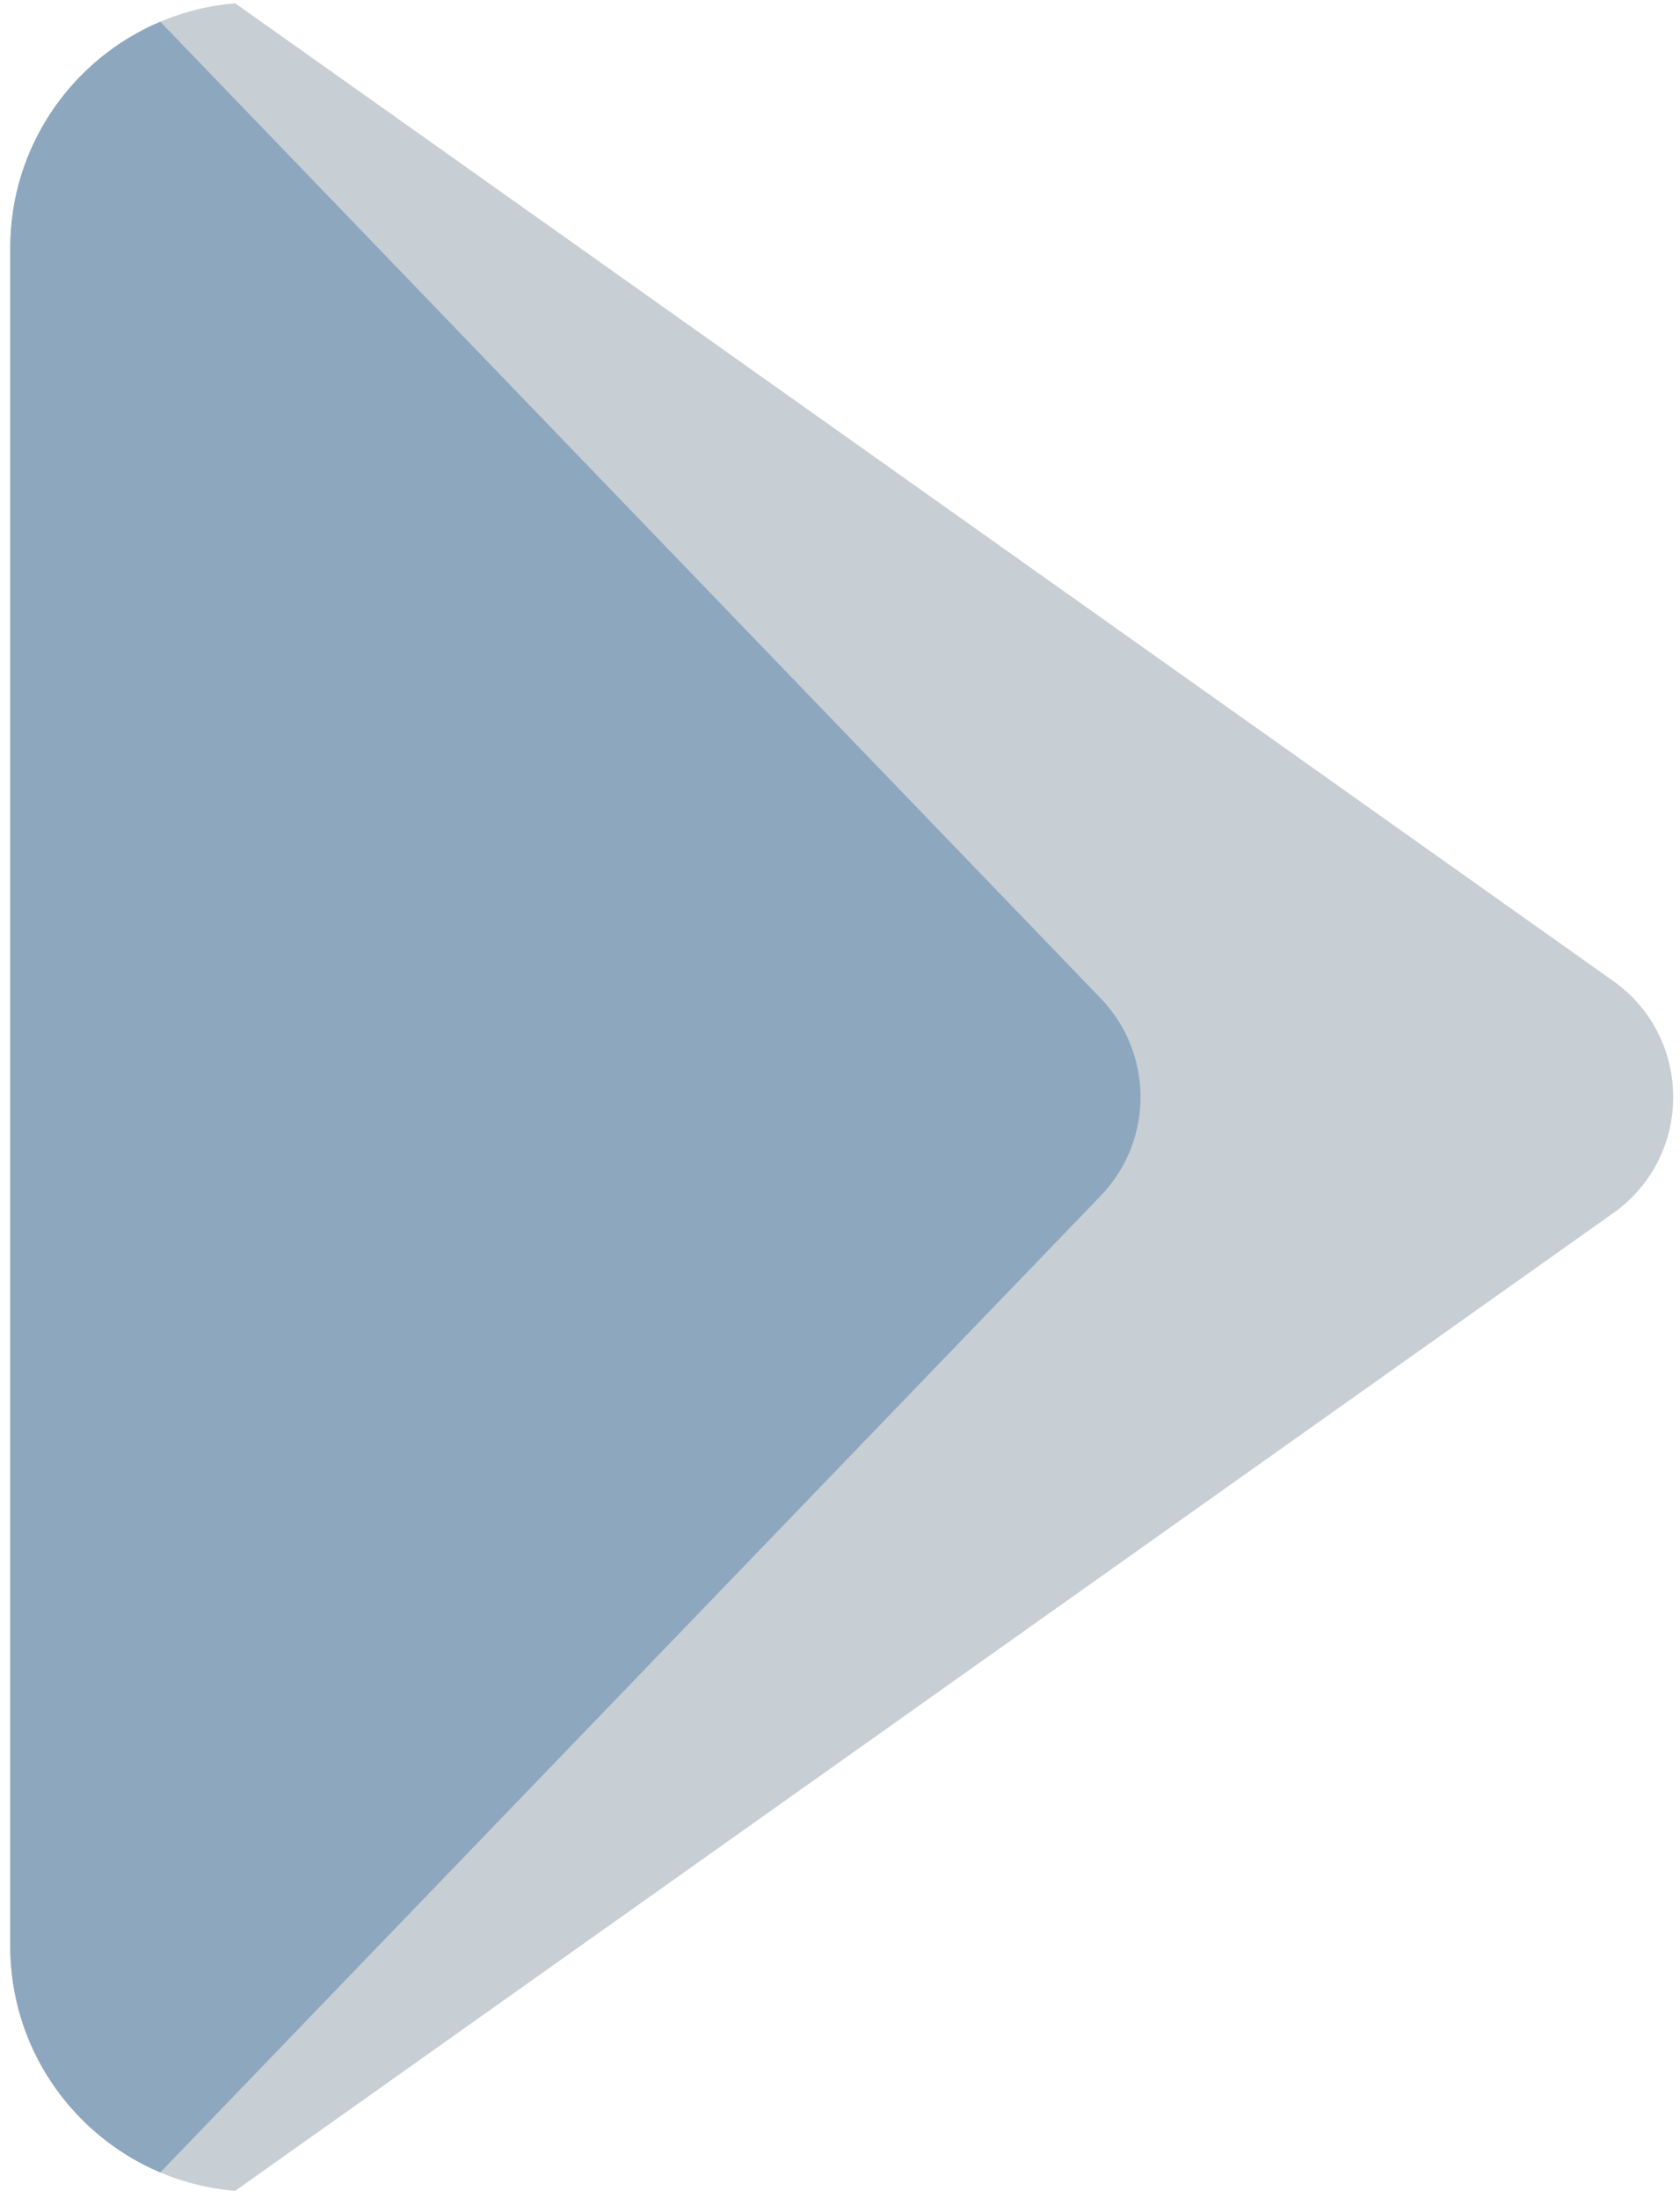
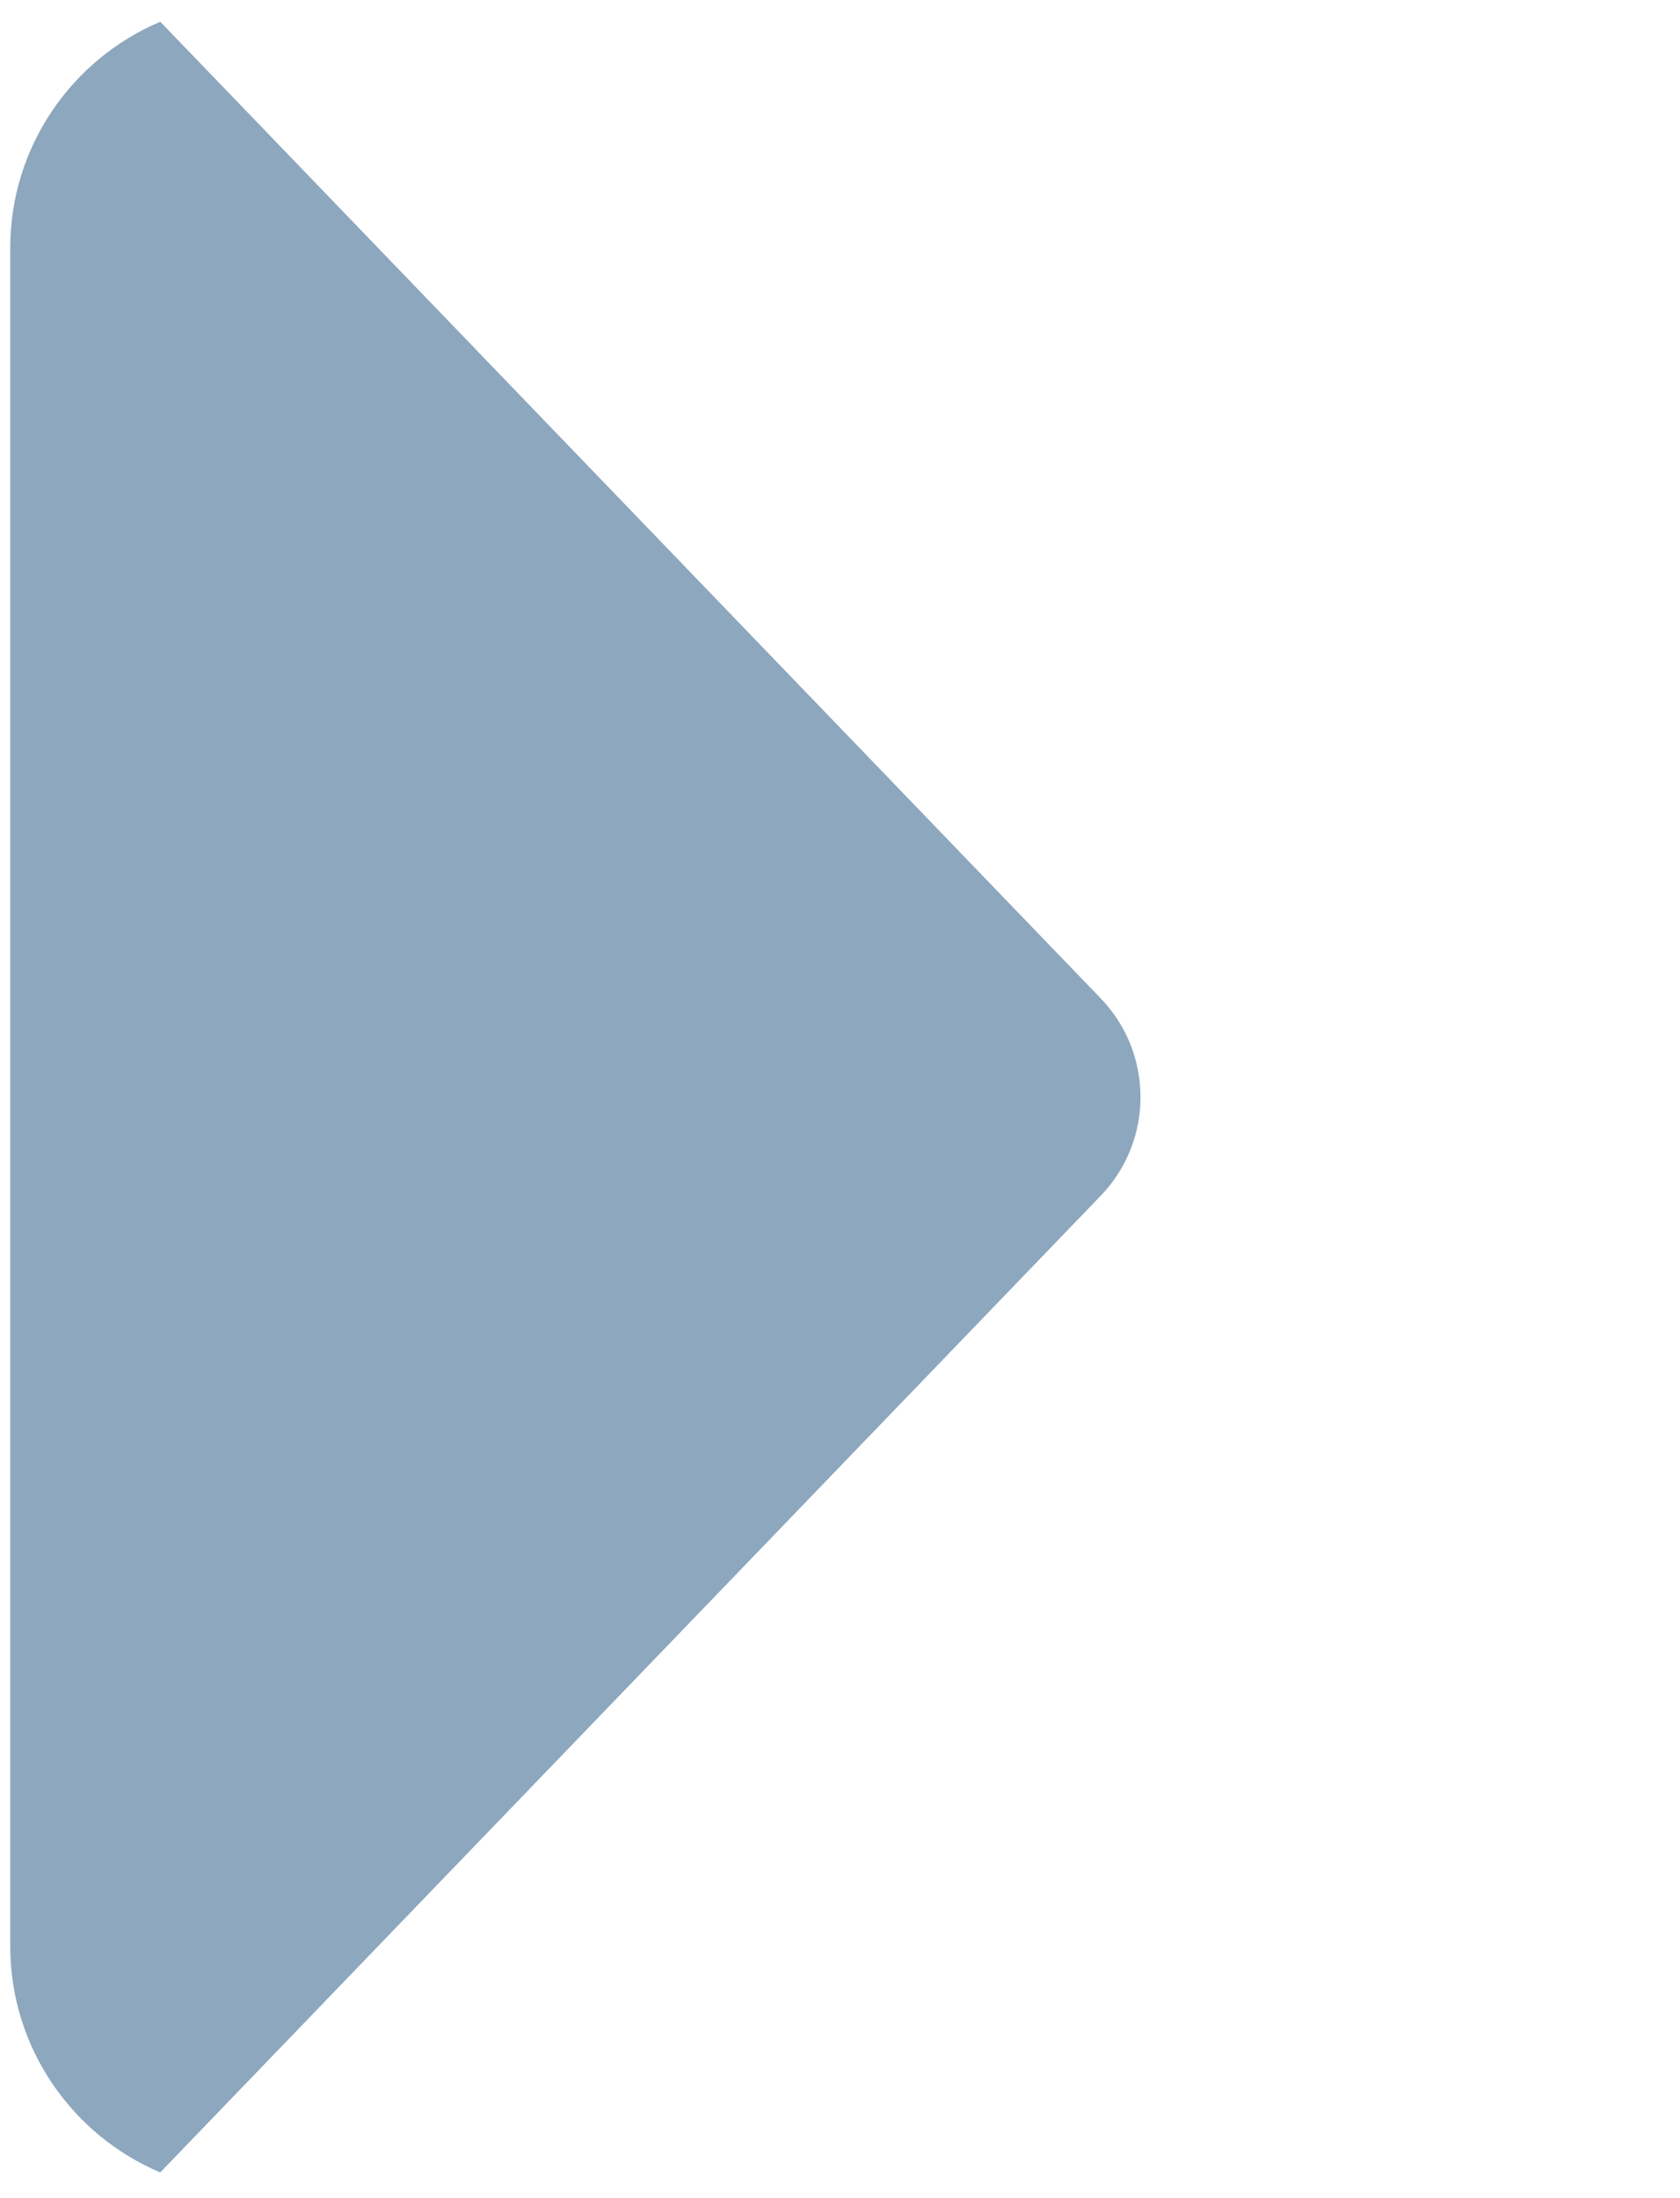
<svg xmlns="http://www.w3.org/2000/svg" width="130" height="170" viewBox="0 0 130 170" fill="none">
-   <path fill-rule="evenodd" clip-rule="evenodd" d="M124.835 93.817C131.018 89.432 131.018 80.255 124.835 75.871L18.202 0.256C8.453 1.063 0.792 9.232 0.792 19.19V150.501C0.792 160.457 8.45 168.625 18.198 169.435L124.835 93.817Z" fill="#C7CED4" />
  <path fill-rule="evenodd" clip-rule="evenodd" d="M85.175 92.477C89.279 88.217 89.279 81.473 85.175 77.213L12.402 1.682C5.579 4.565 0.792 11.319 0.792 19.191V150.501C0.792 158.373 5.579 165.126 12.4 168.01L85.175 92.477Z" fill="#8DA7BE" />
</svg>